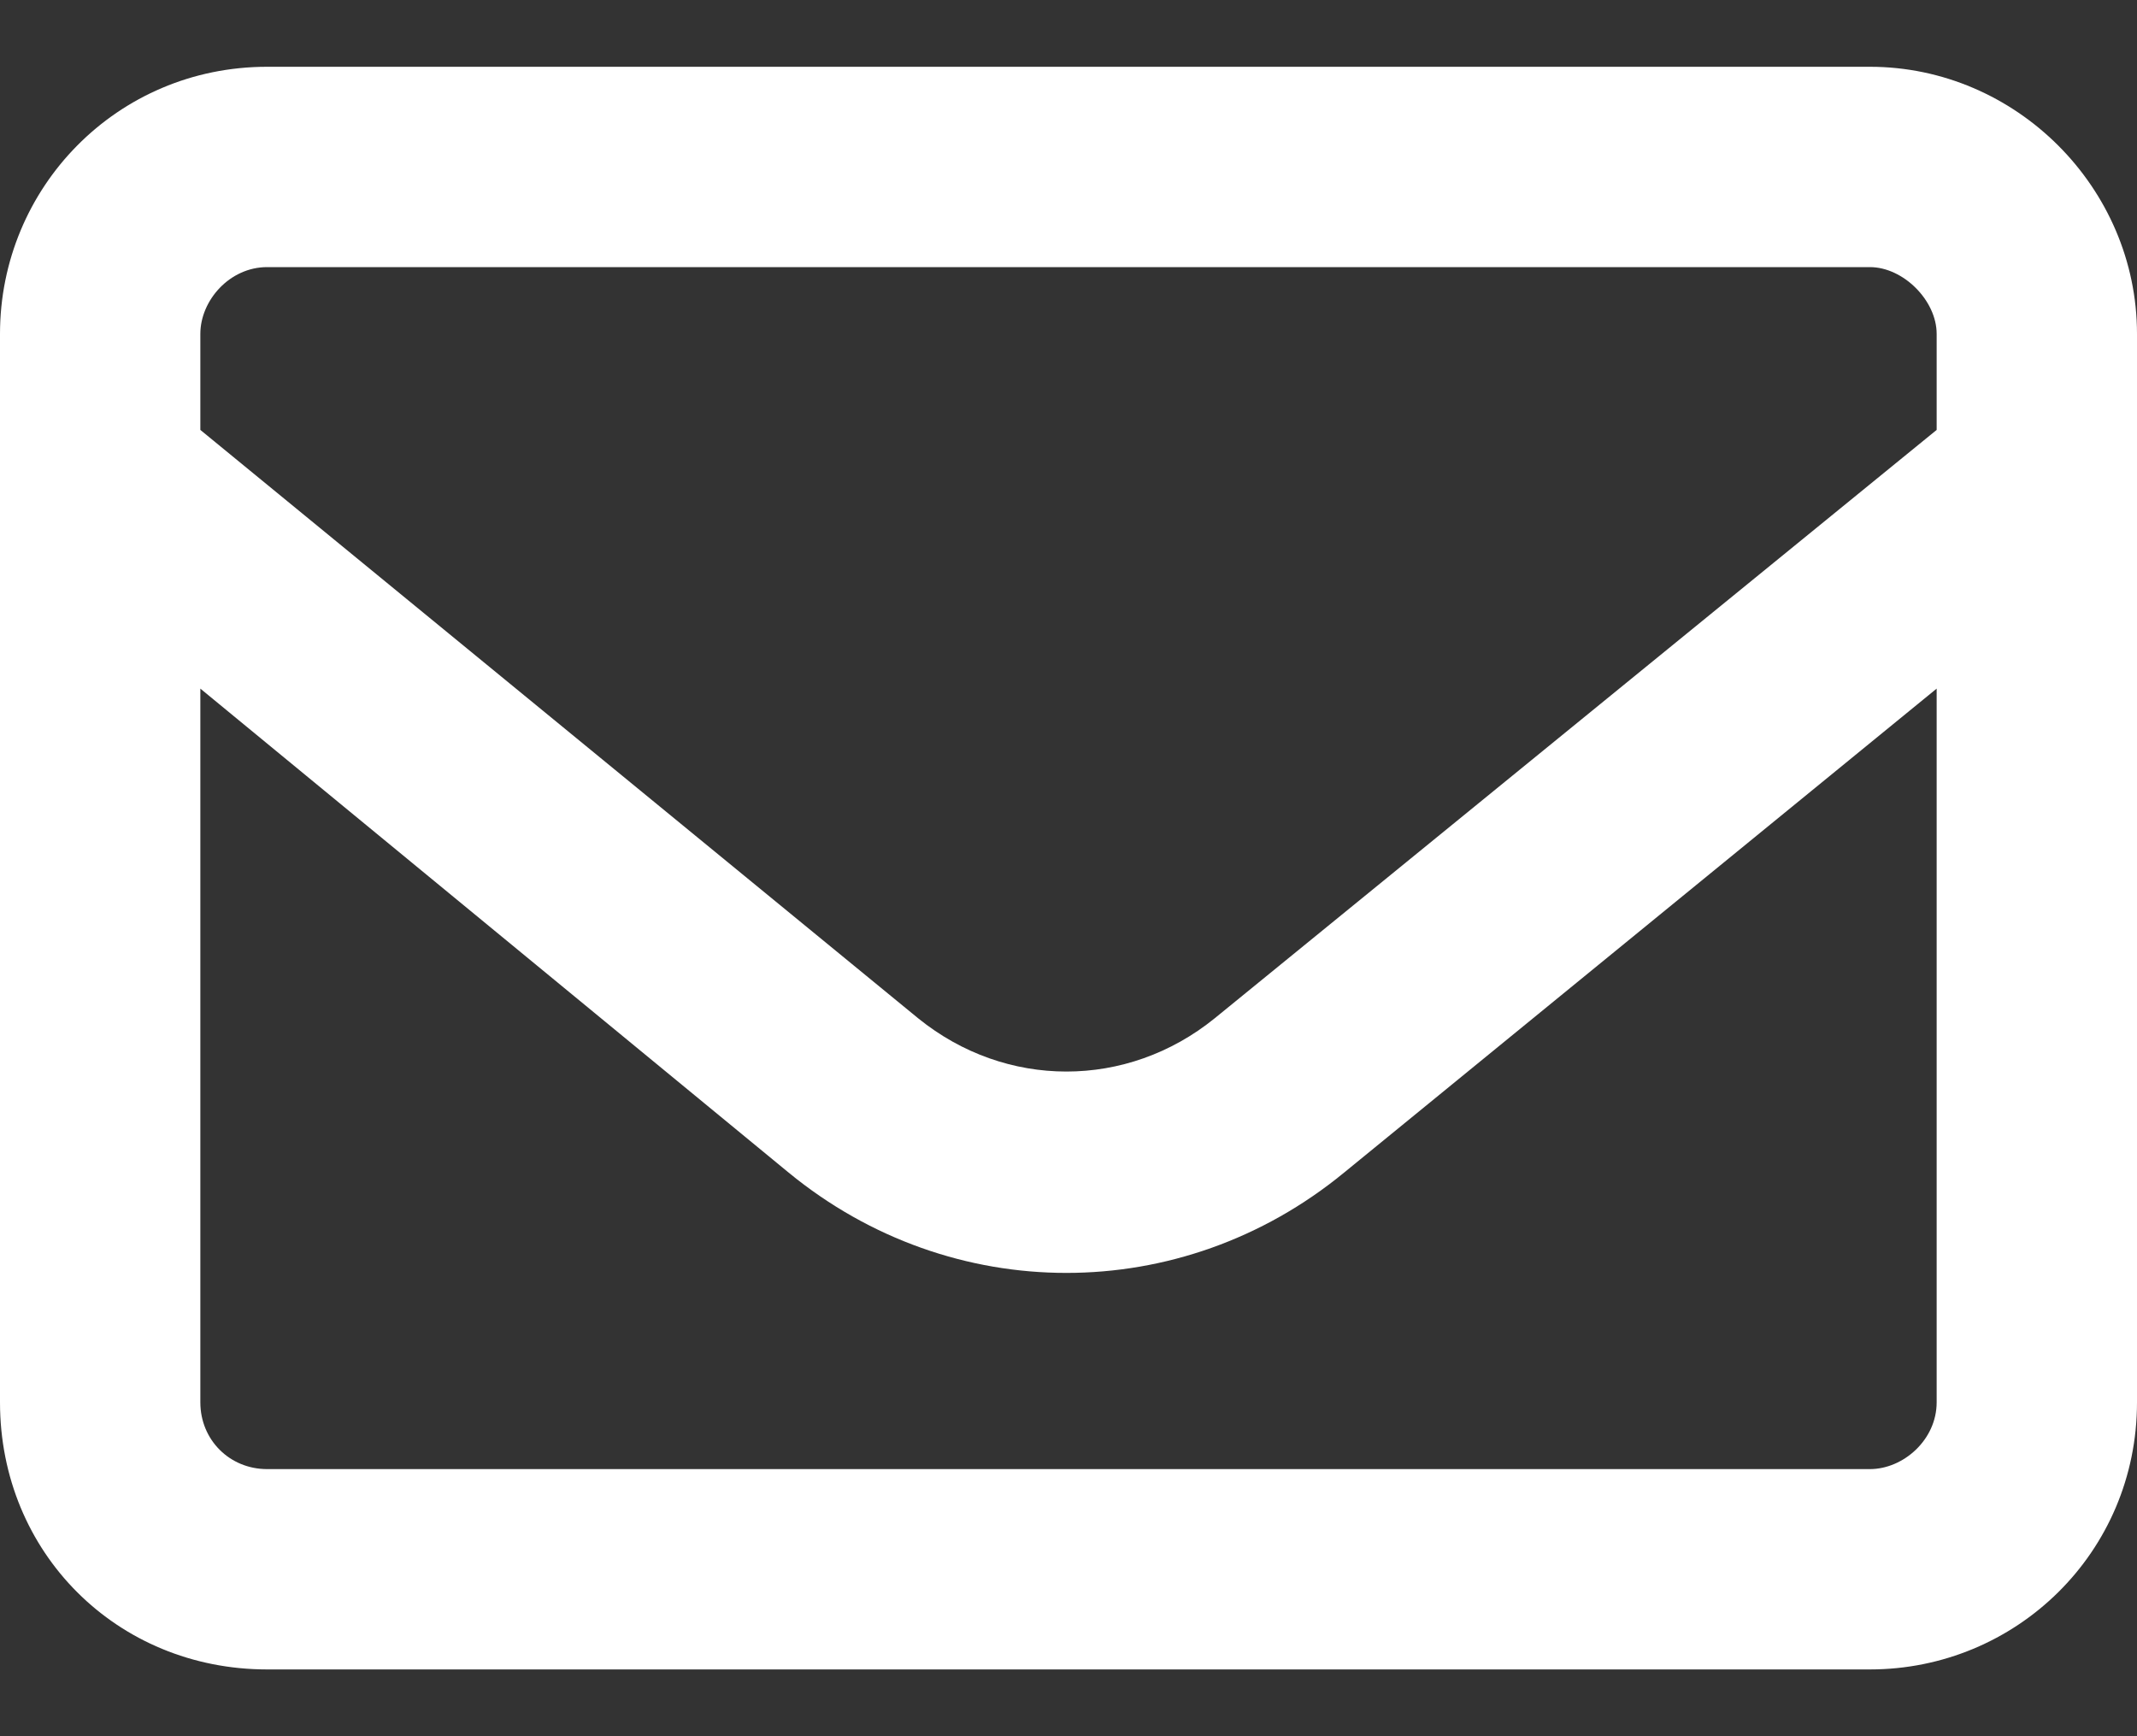
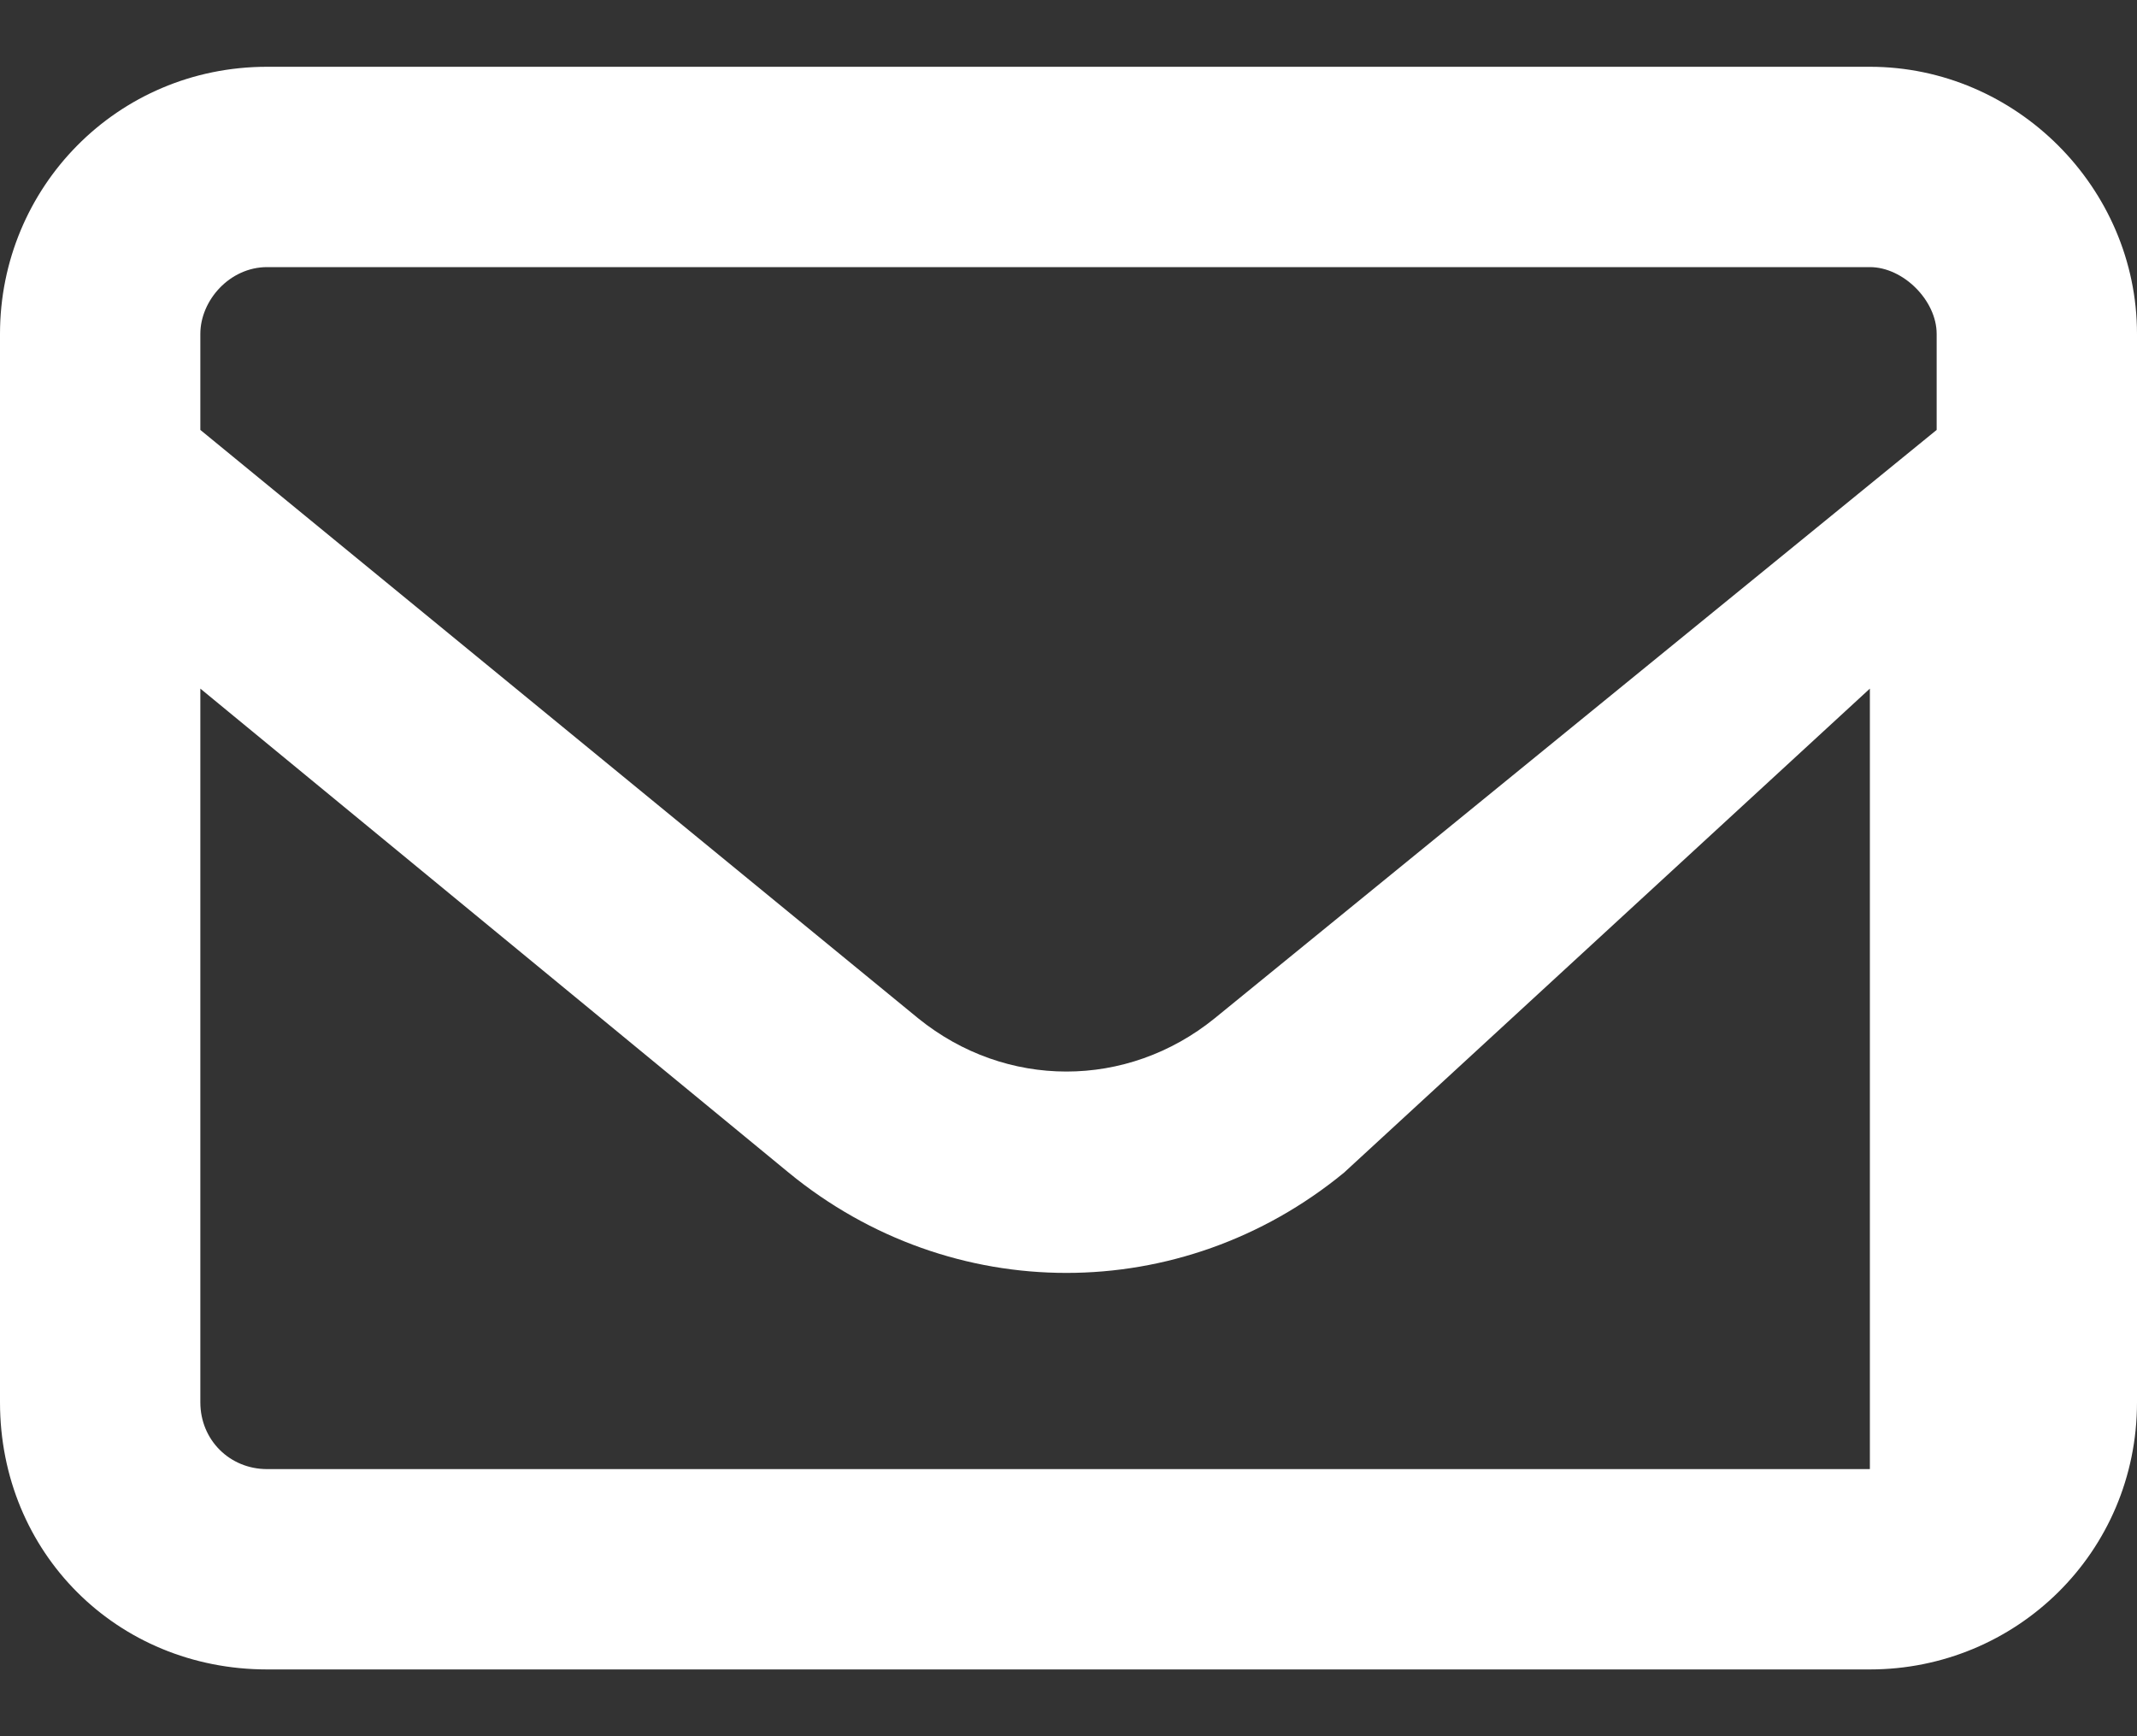
<svg xmlns="http://www.w3.org/2000/svg" width="16" height="13" viewBox="0 0 16 13" fill="none">
  <rect x="0" y="0" width="16" height="13" fill="#333333" stroke="none" />
-   <path d="M0 2.5C0 1.406 0.875 0.5 2 0.5H14C15.094 0.5 16 1.406 16 2.5V10.5C16 11.625 15.094 12.5 14 12.5H2C0.875 12.5 0 11.625 0 10.5V2.5ZM1.5 2.5V3.219L6.875 7.625C7.531 8.156 8.438 8.156 9.094 7.625L14.5 3.219V2.5C14.5 2.25 14.25 2 14 2H2C1.719 2 1.5 2.25 1.5 2.5ZM1.5 5.156V10.5C1.5 10.781 1.719 11 2 11H14C14.25 11 14.5 10.781 14.5 10.5V5.156L10.062 8.781C8.844 9.781 7.125 9.781 5.906 8.781L1.5 5.156Z" fill="white" />
+   <path d="M0 2.5C0 1.406 0.875 0.5 2 0.5H14C15.094 0.5 16 1.406 16 2.5V10.5C16 11.625 15.094 12.5 14 12.5H2C0.875 12.5 0 11.625 0 10.5V2.5ZM1.5 2.5V3.219L6.875 7.625C7.531 8.156 8.438 8.156 9.094 7.625L14.5 3.219V2.5C14.5 2.25 14.25 2 14 2H2C1.719 2 1.5 2.25 1.5 2.5ZM1.5 5.156V10.5C1.5 10.781 1.719 11 2 11H14V5.156L10.062 8.781C8.844 9.781 7.125 9.781 5.906 8.781L1.5 5.156Z" fill="white" />
</svg>